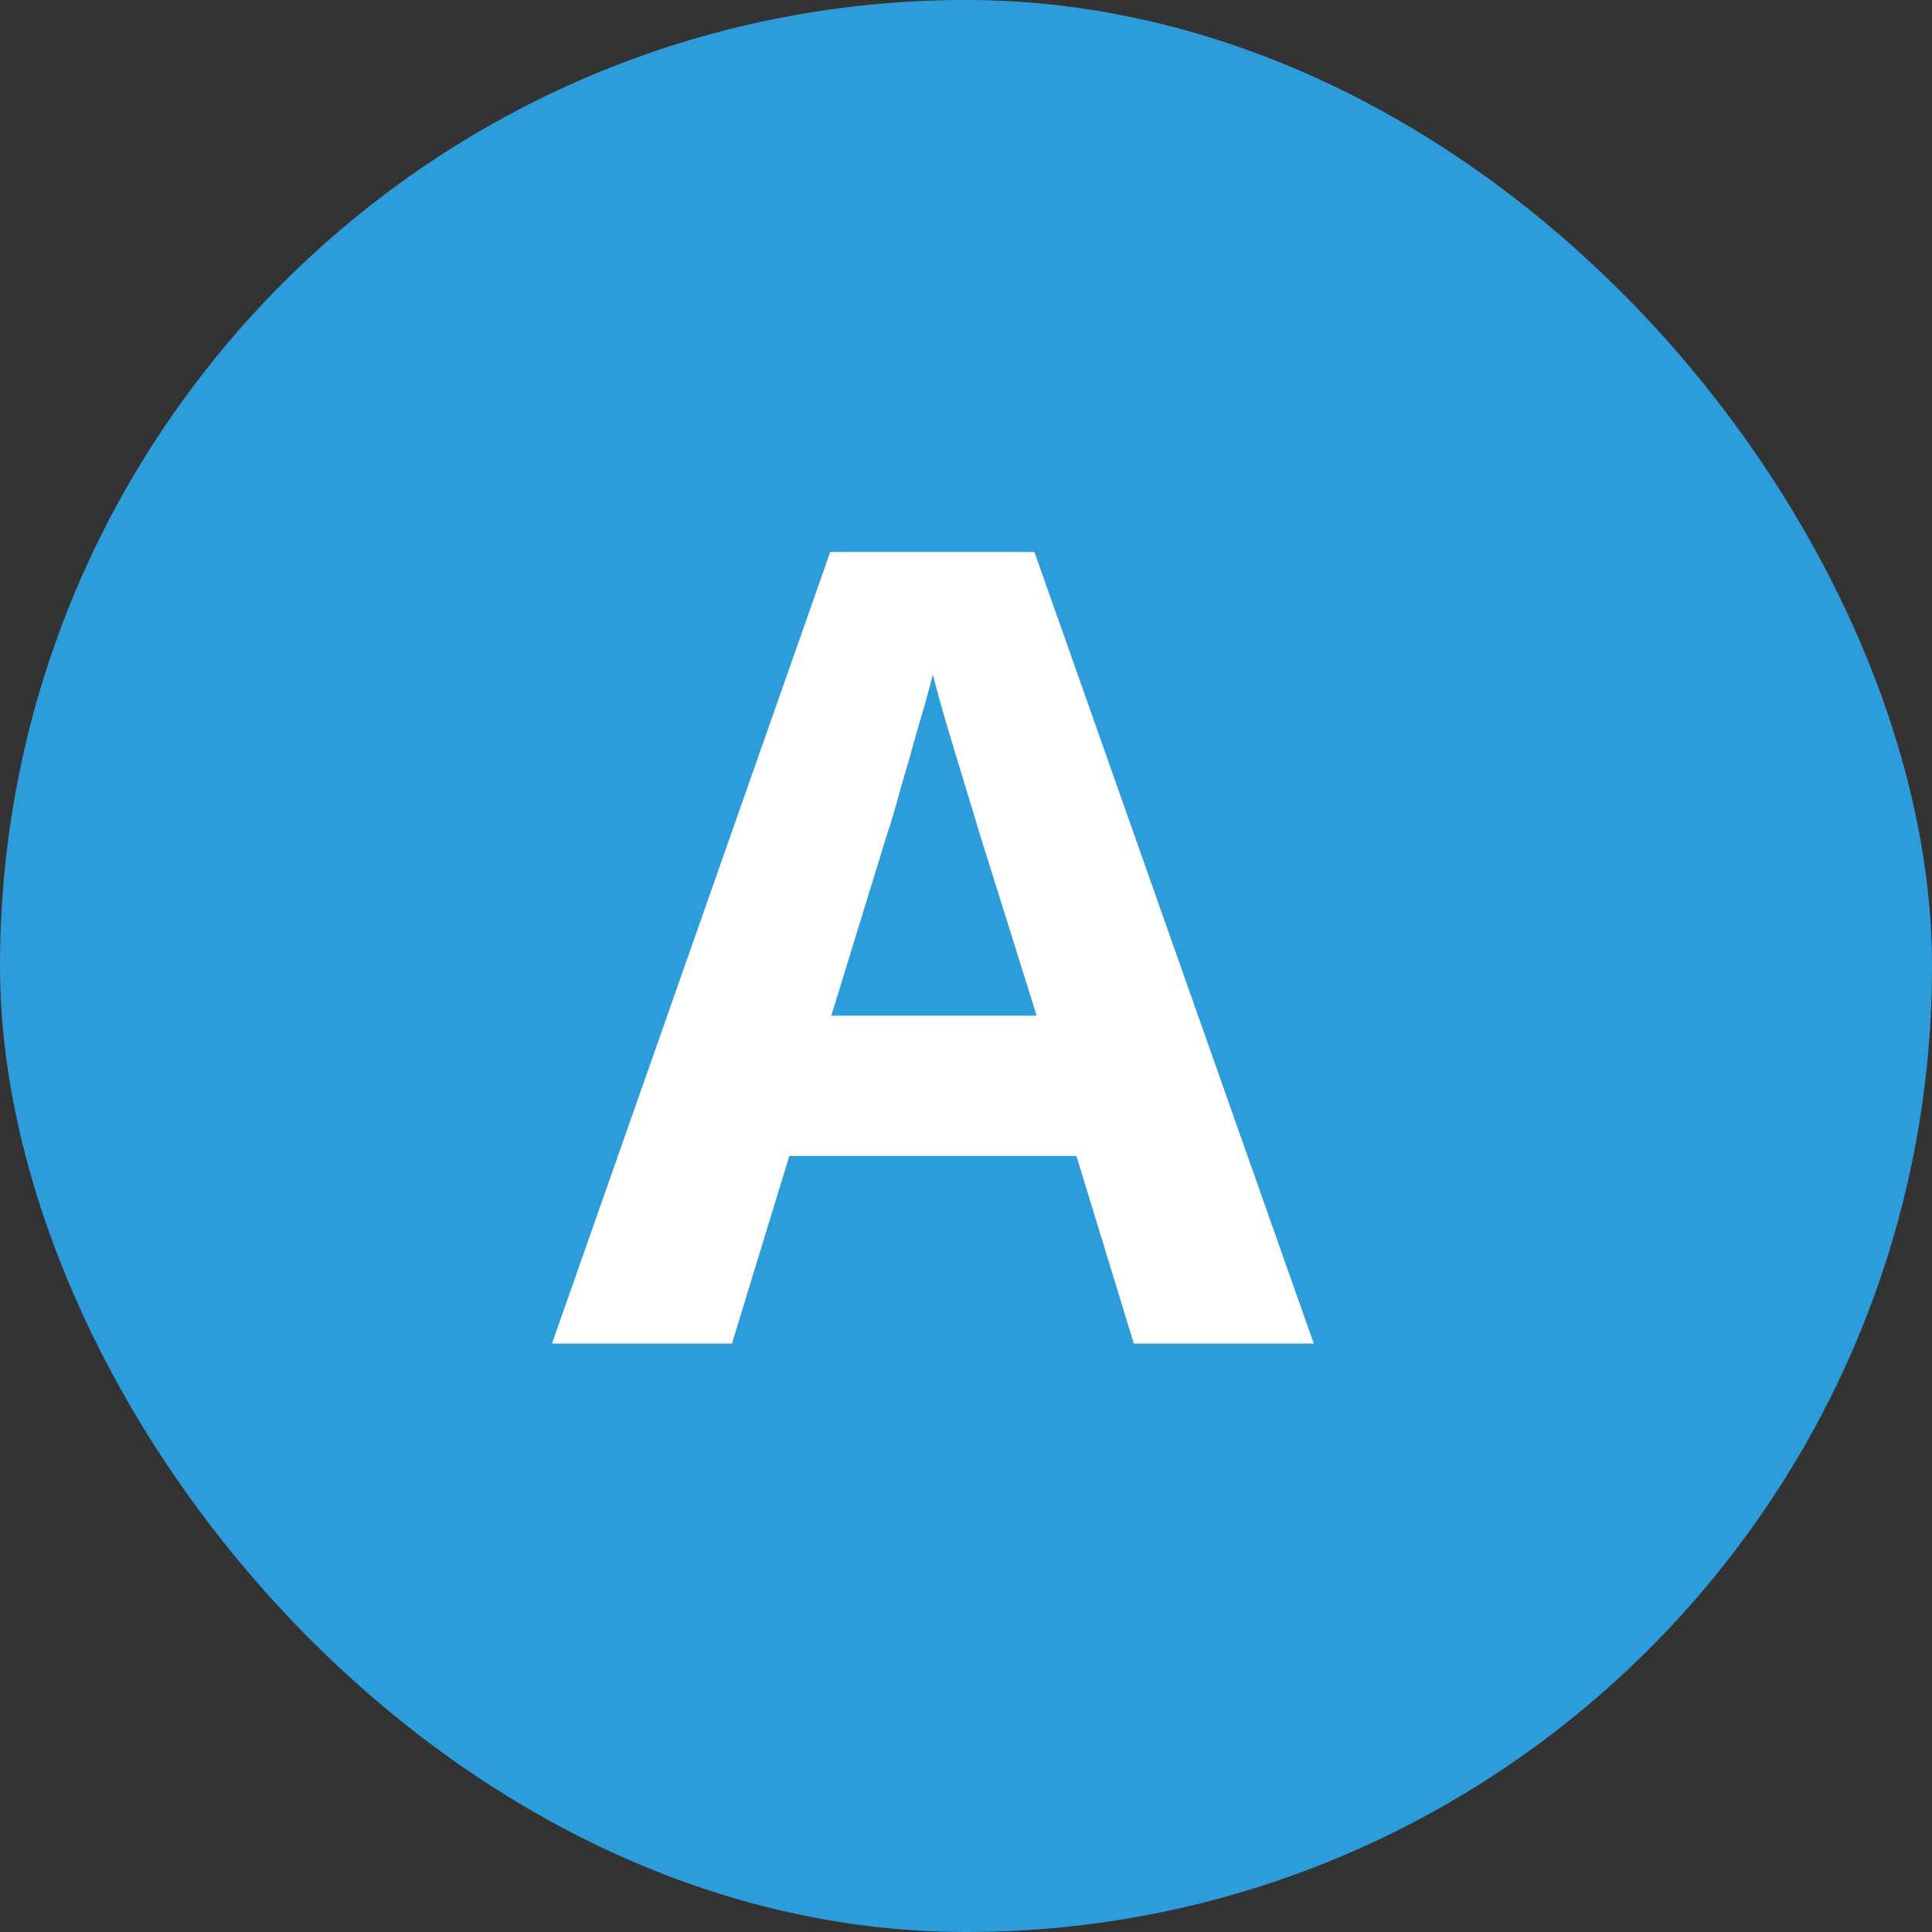
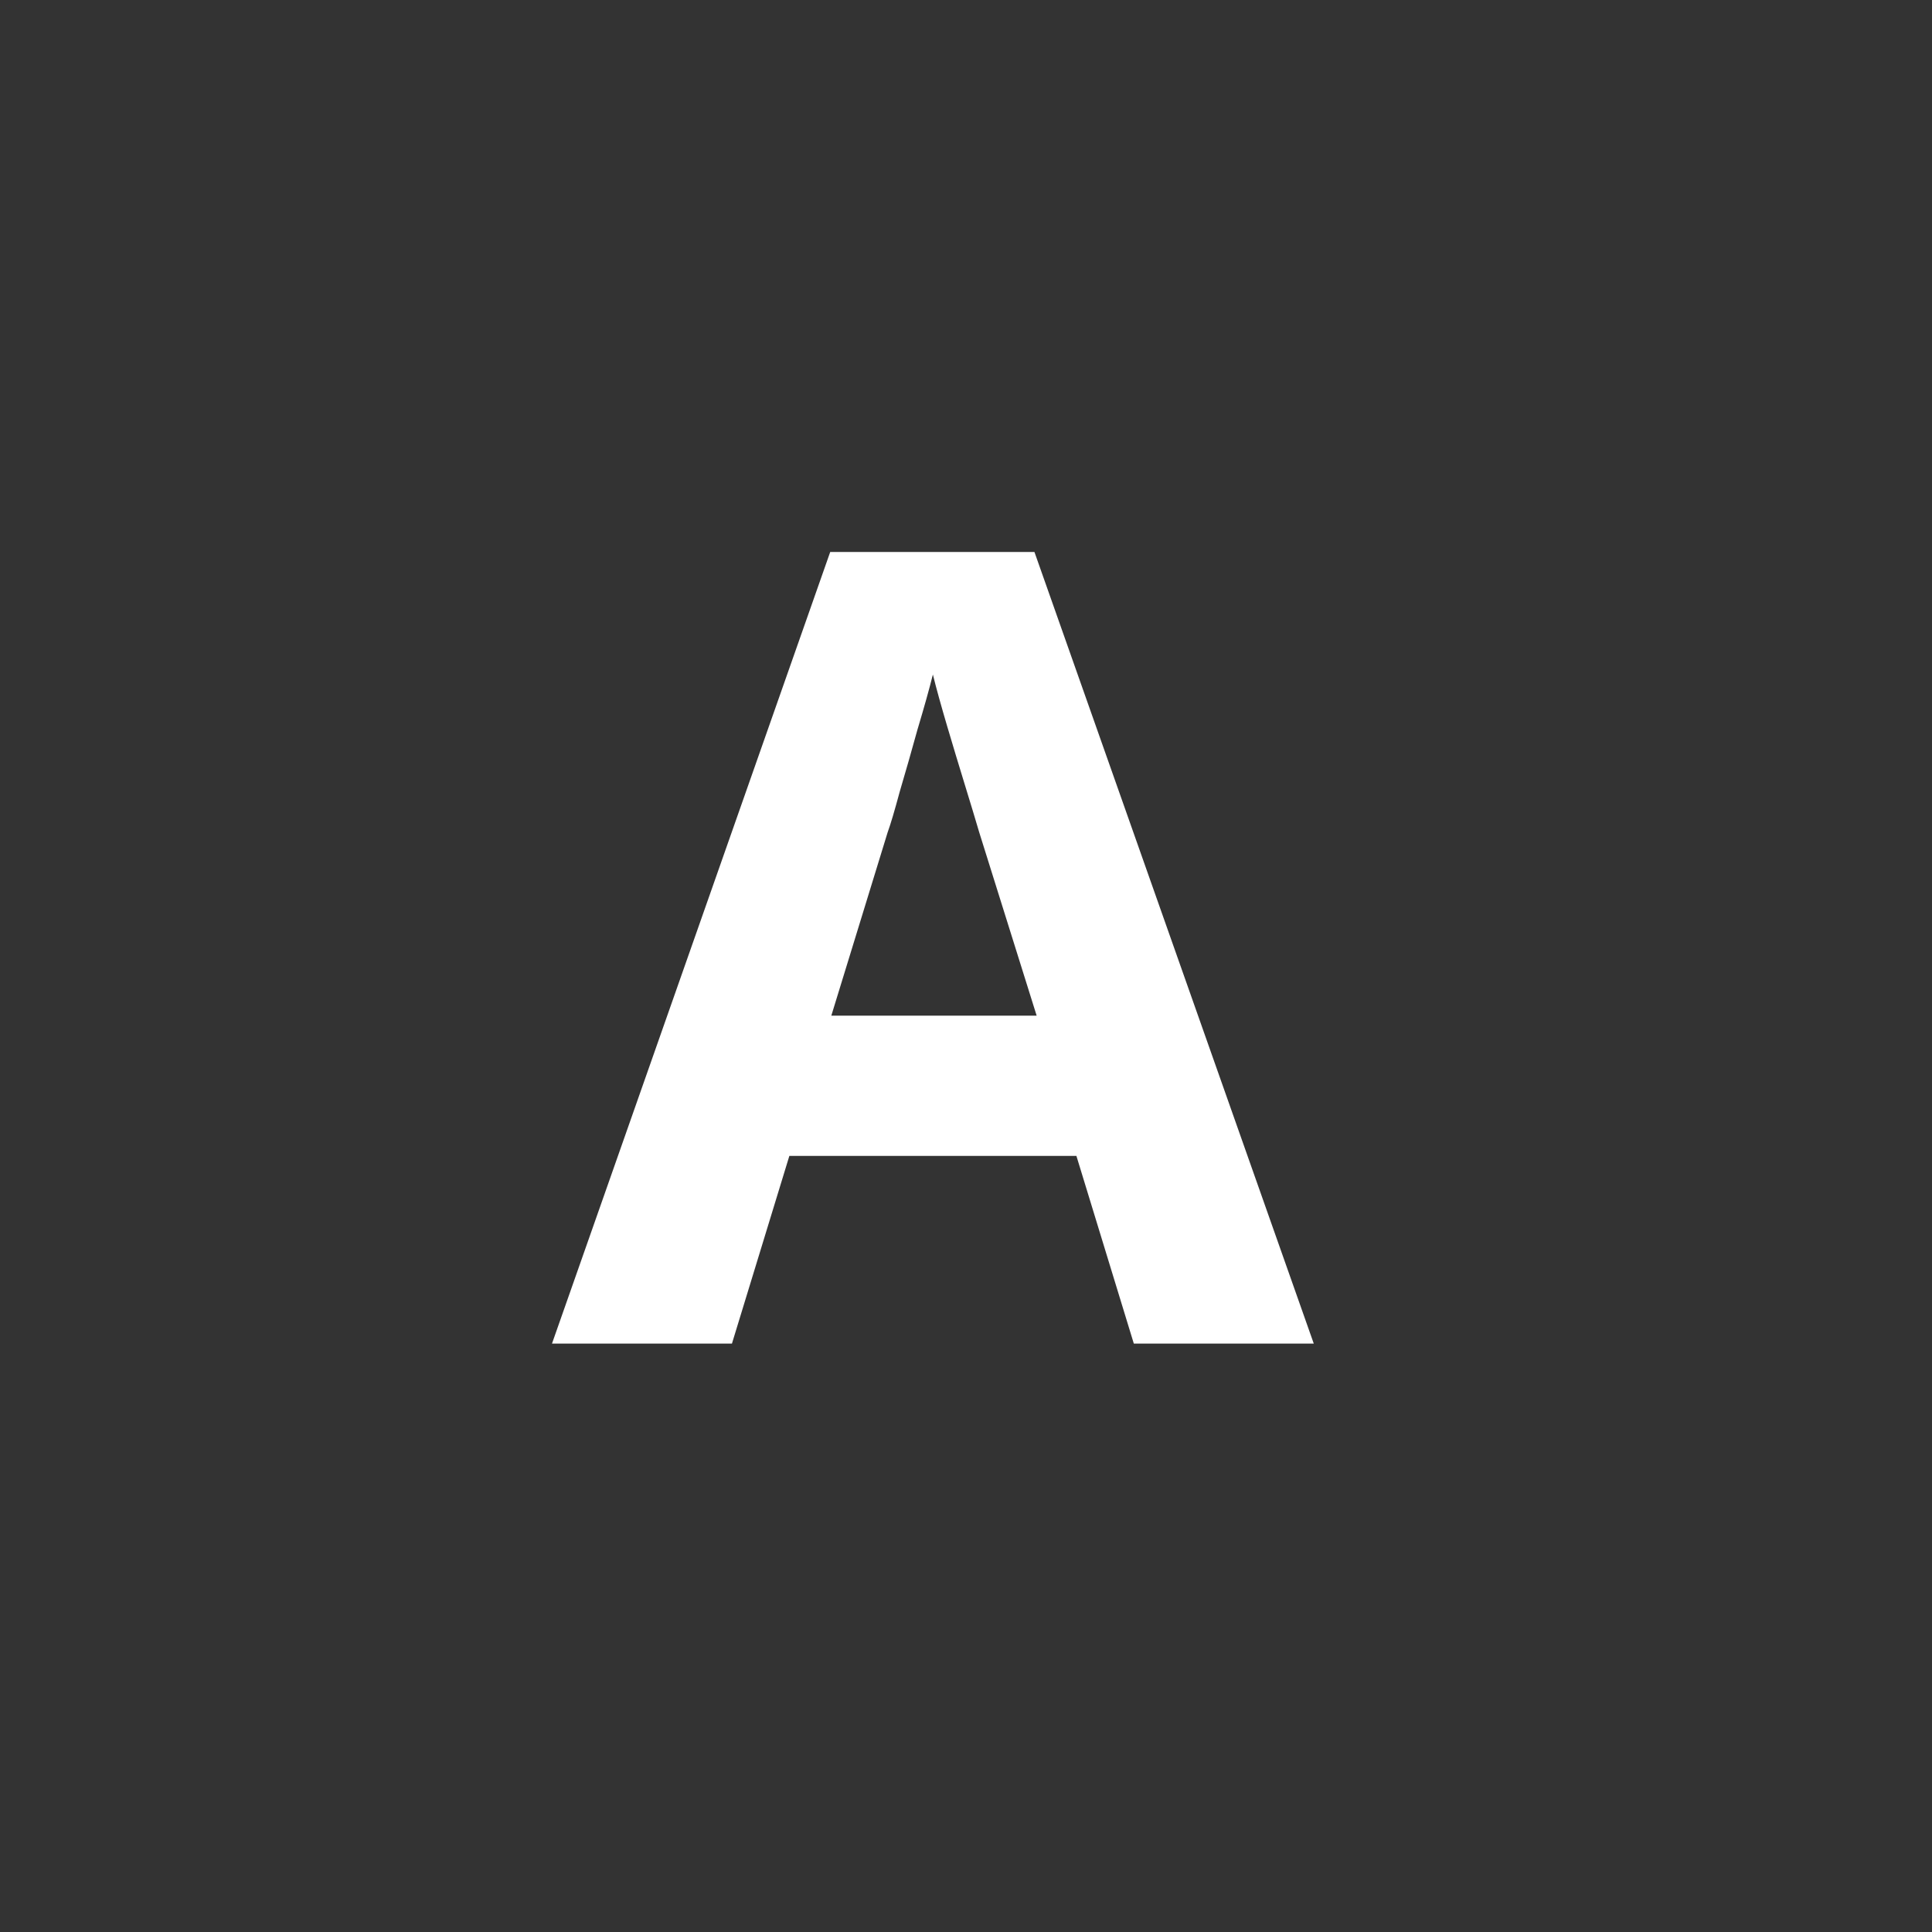
<svg xmlns="http://www.w3.org/2000/svg" width="28" height="28" viewBox="0 0 28 28" fill="none">
  <rect x="0" y="0" width="28" height="28" fill="#333333" stroke="none" />
-   <rect width="28" height="28" rx="14" fill="#2D9CDB" />
-   <path d="M16.432 19.472L15.6 16.752H11.44L10.608 19.472H8L12.032 8H14.992L19.04 19.472H16.432ZM14.192 12.064C14.139 11.883 14.069 11.653 13.984 11.376C13.899 11.099 13.813 10.816 13.728 10.528C13.643 10.24 13.573 9.989 13.52 9.776C13.467 9.989 13.392 10.256 13.296 10.576C13.211 10.885 13.125 11.184 13.04 11.472C12.965 11.749 12.907 11.947 12.864 12.064L12.048 14.72H15.024L14.192 12.064Z" fill="white" />
+   <path d="M16.432 19.472L15.6 16.752H11.44L10.608 19.472H8L12.032 8H14.992L19.04 19.472ZM14.192 12.064C14.139 11.883 14.069 11.653 13.984 11.376C13.899 11.099 13.813 10.816 13.728 10.528C13.643 10.24 13.573 9.989 13.52 9.776C13.467 9.989 13.392 10.256 13.296 10.576C13.211 10.885 13.125 11.184 13.04 11.472C12.965 11.749 12.907 11.947 12.864 12.064L12.048 14.72H15.024L14.192 12.064Z" fill="white" />
</svg>